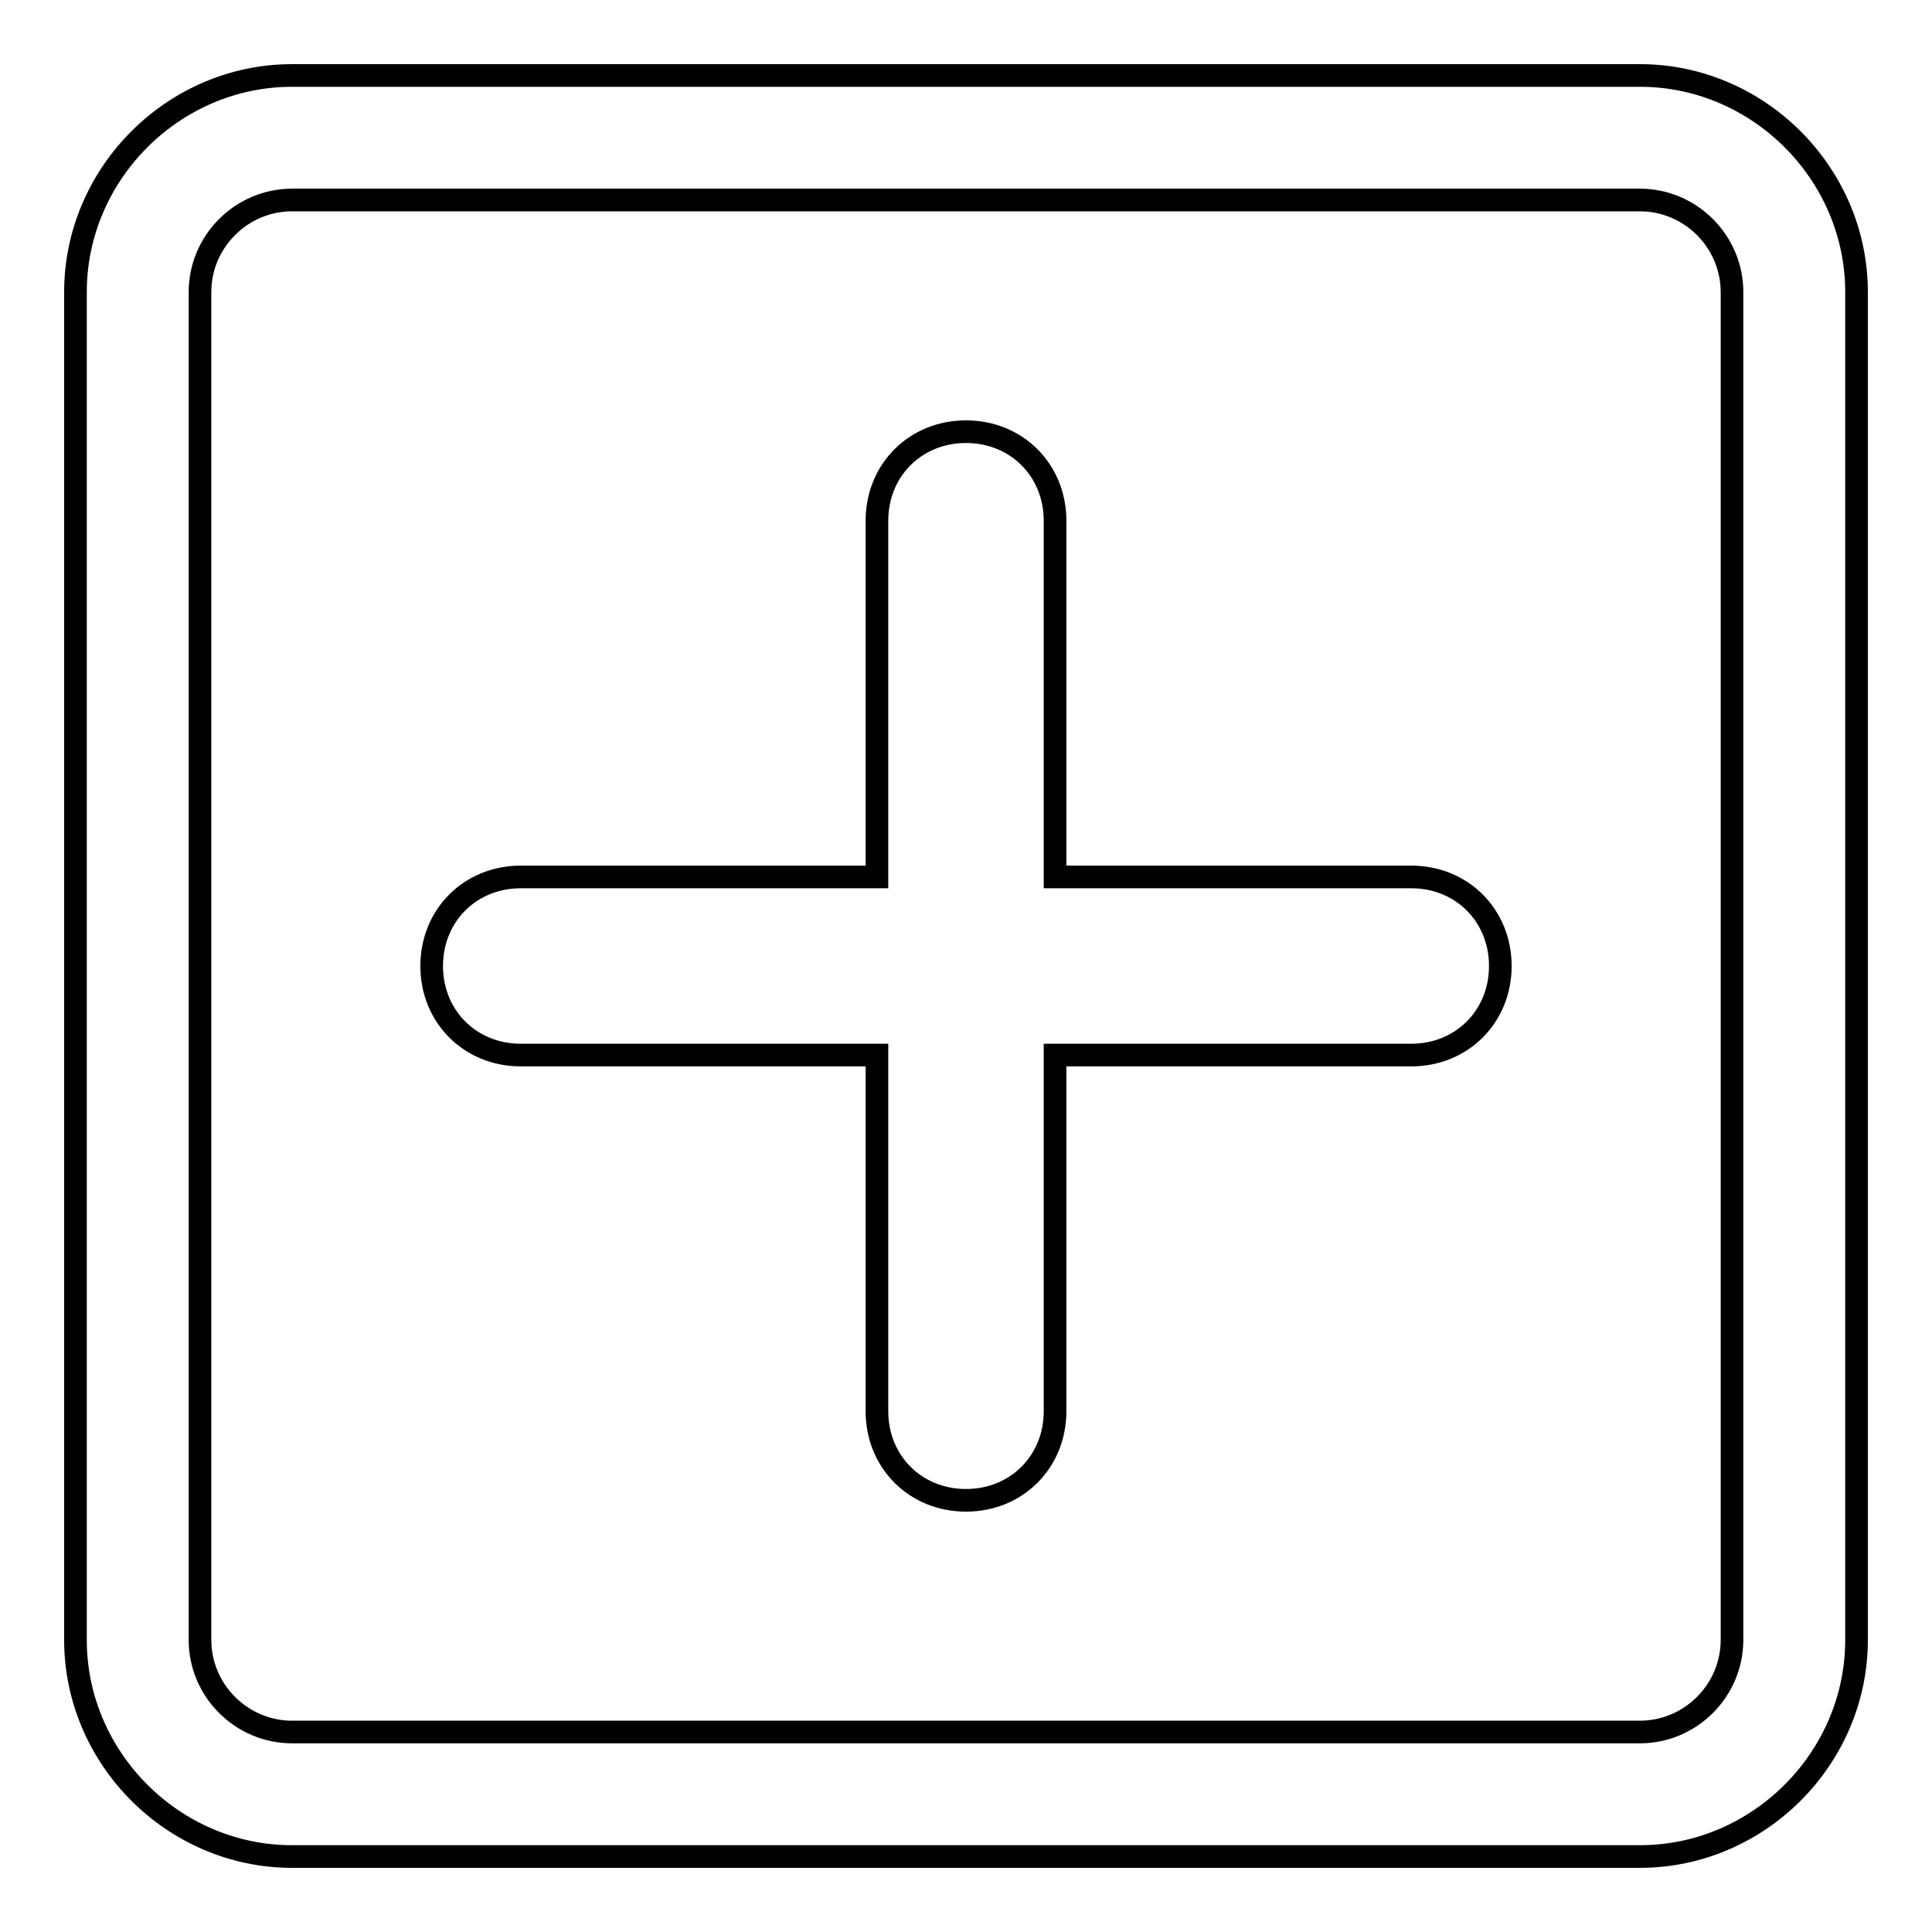
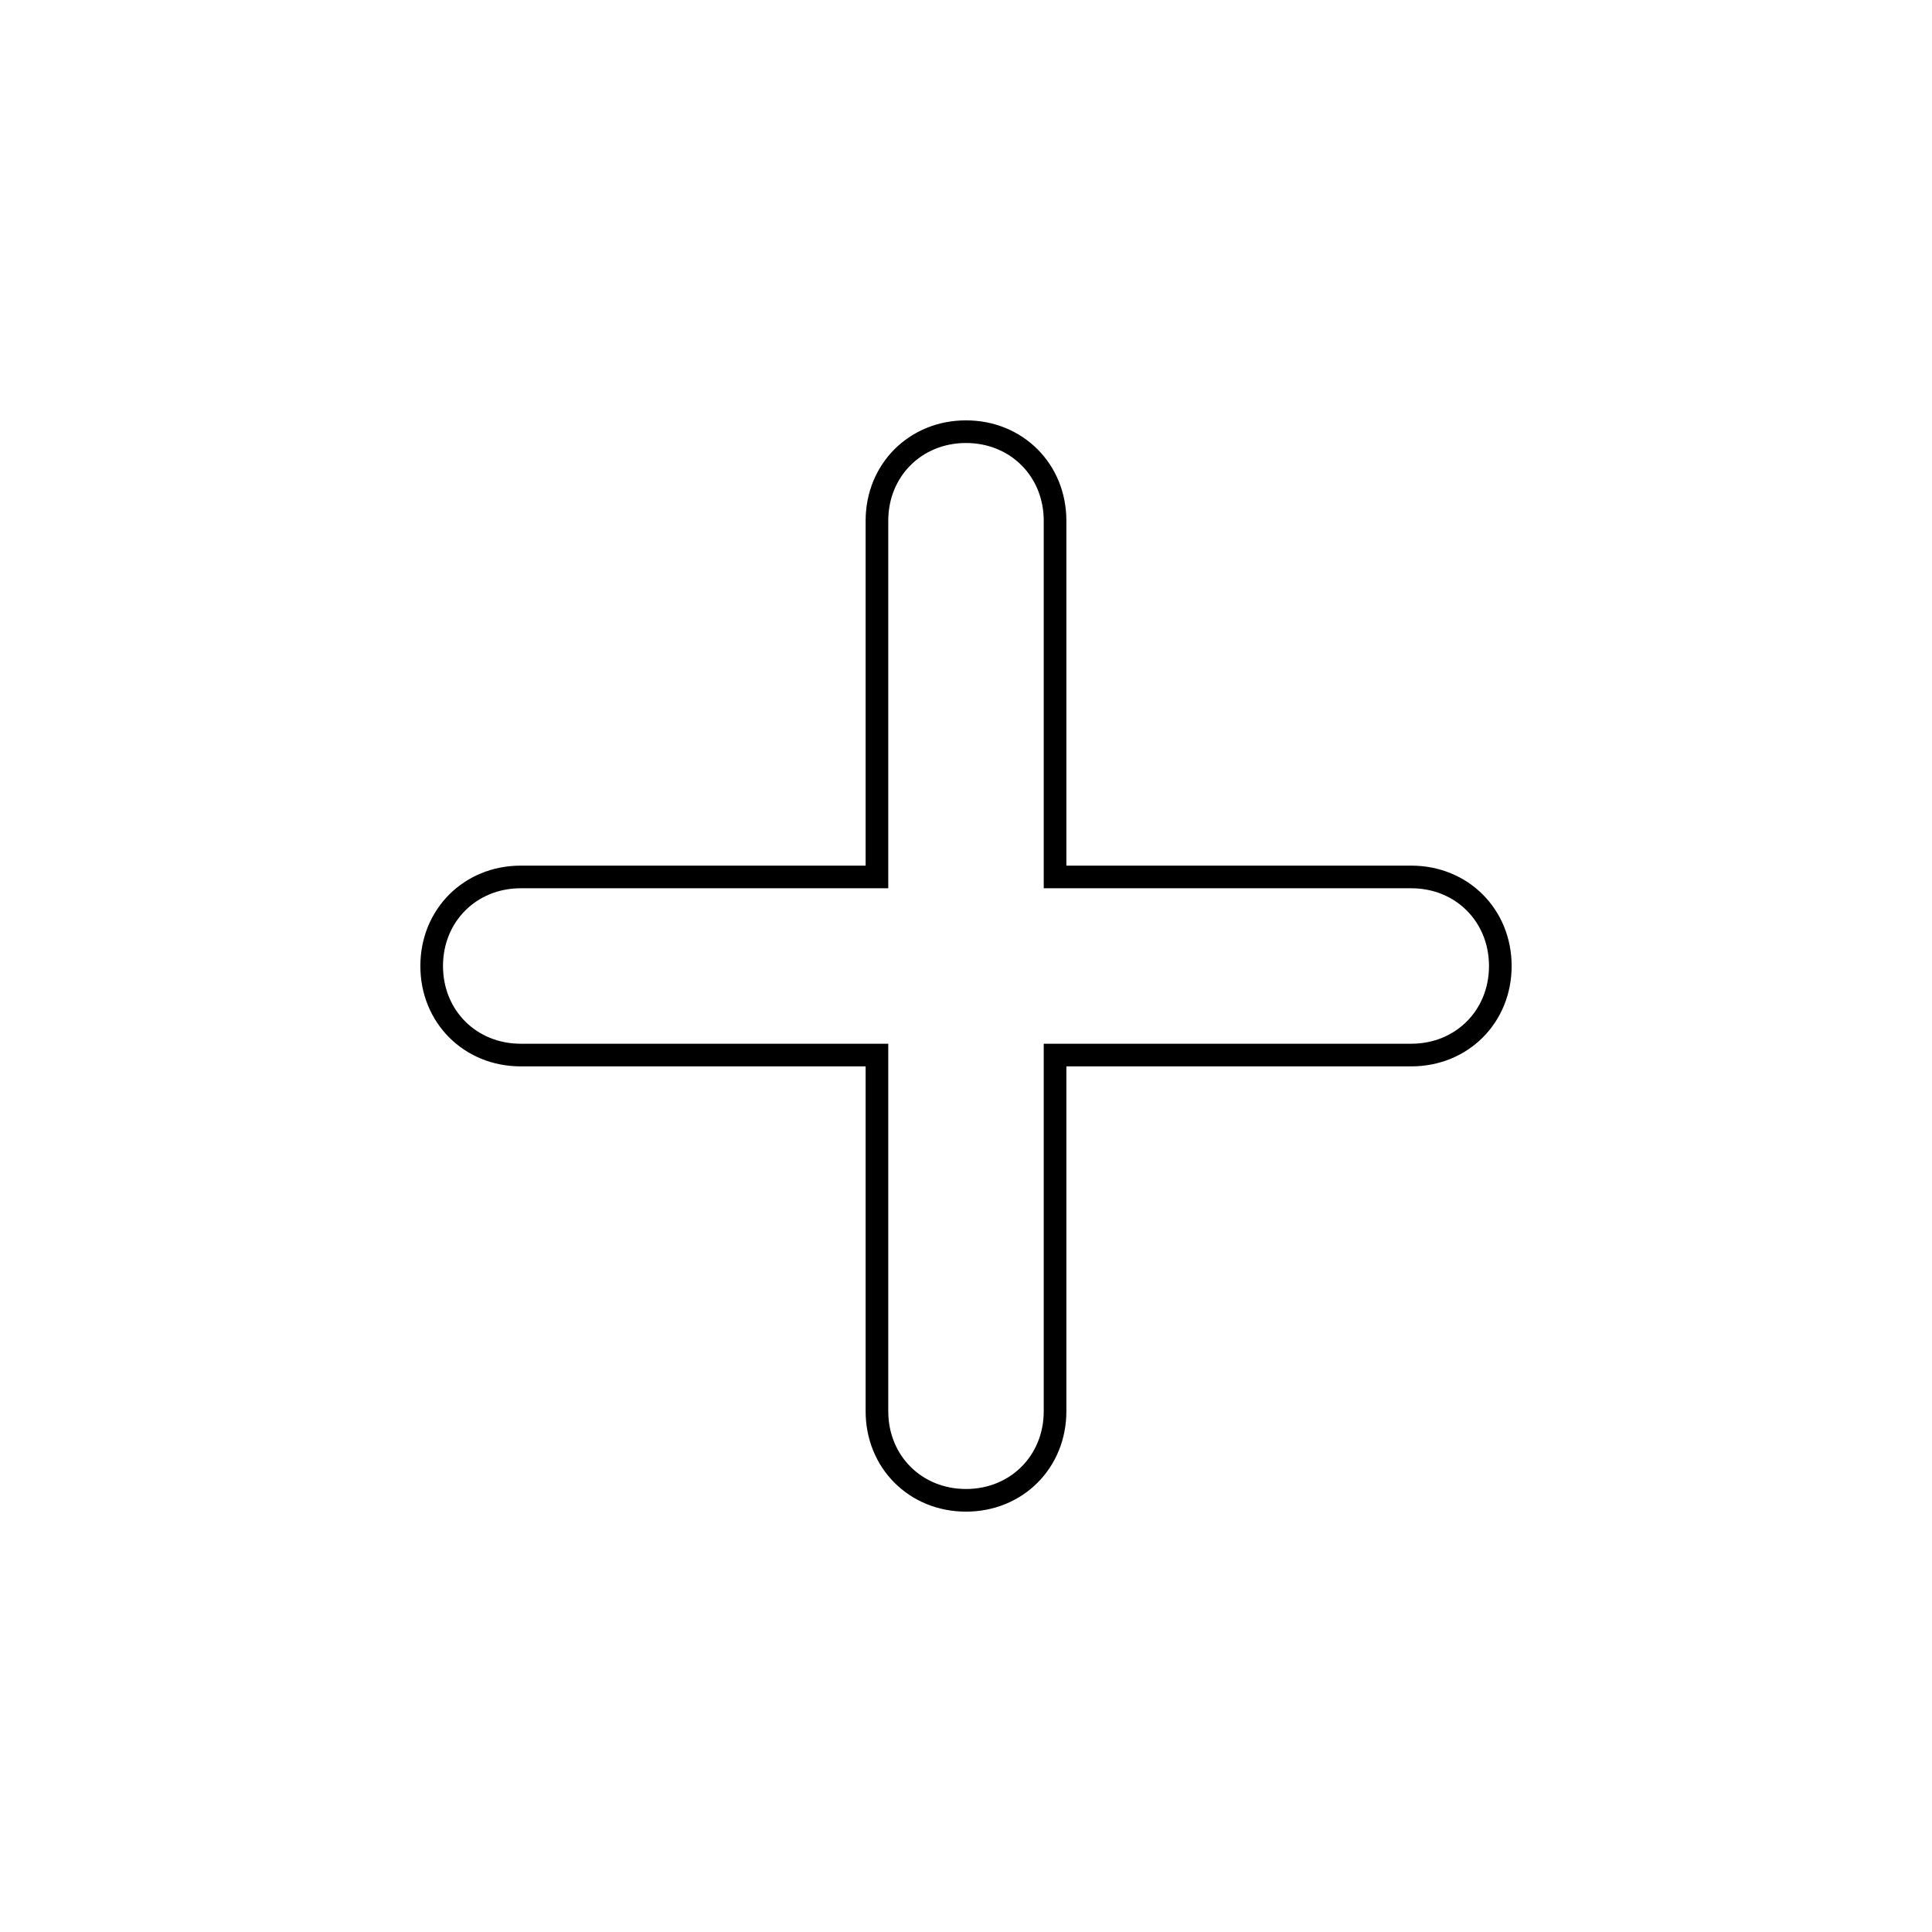
<svg xmlns="http://www.w3.org/2000/svg" version="1.1" x="0px" y="0px" viewBox="0 0 256 256" enable-background="new 0 0 256 256" xml:space="preserve">
  <g>
-     <path stroke-width="3" fill-opacity="0" stroke="#000000" d="M217.3,10H38.7C23,10,10,23,10,38.7v178.6C10,233,23,246,38.7,246h178.6c15.7,0,28.7-13,28.7-28.7V38.7 C246,23,233,10,217.3,10z M229.5,217.3c0,6.7-5.5,12.2-12.2,12.2H38.7c-6.7,0-12.2-5.5-12.2-12.2V38.7c0-6.7,5.5-12.2,12.2-12.2 h178.6c6.7,0,12.2,5.5,12.2,12.2V217.3L229.5,217.3z" />
    <path stroke-width="3" fill-opacity="0" stroke="#000000" d="M187,116.2h-47.2V69c0-6.7-5.1-11.8-11.8-11.8c-6.7,0-11.8,5.1-11.8,11.8v47.2H69 c-6.7,0-11.8,5.1-11.8,11.8c0,6.7,5.1,11.8,11.8,11.8h47.2V187c0,6.7,5.1,11.8,11.8,11.8c6.7,0,11.8-5.1,11.8-11.8v-47.2H187 c6.7,0,11.8-5.1,11.8-11.8C198.8,121.3,193.7,116.2,187,116.2z" />
  </g>
</svg>